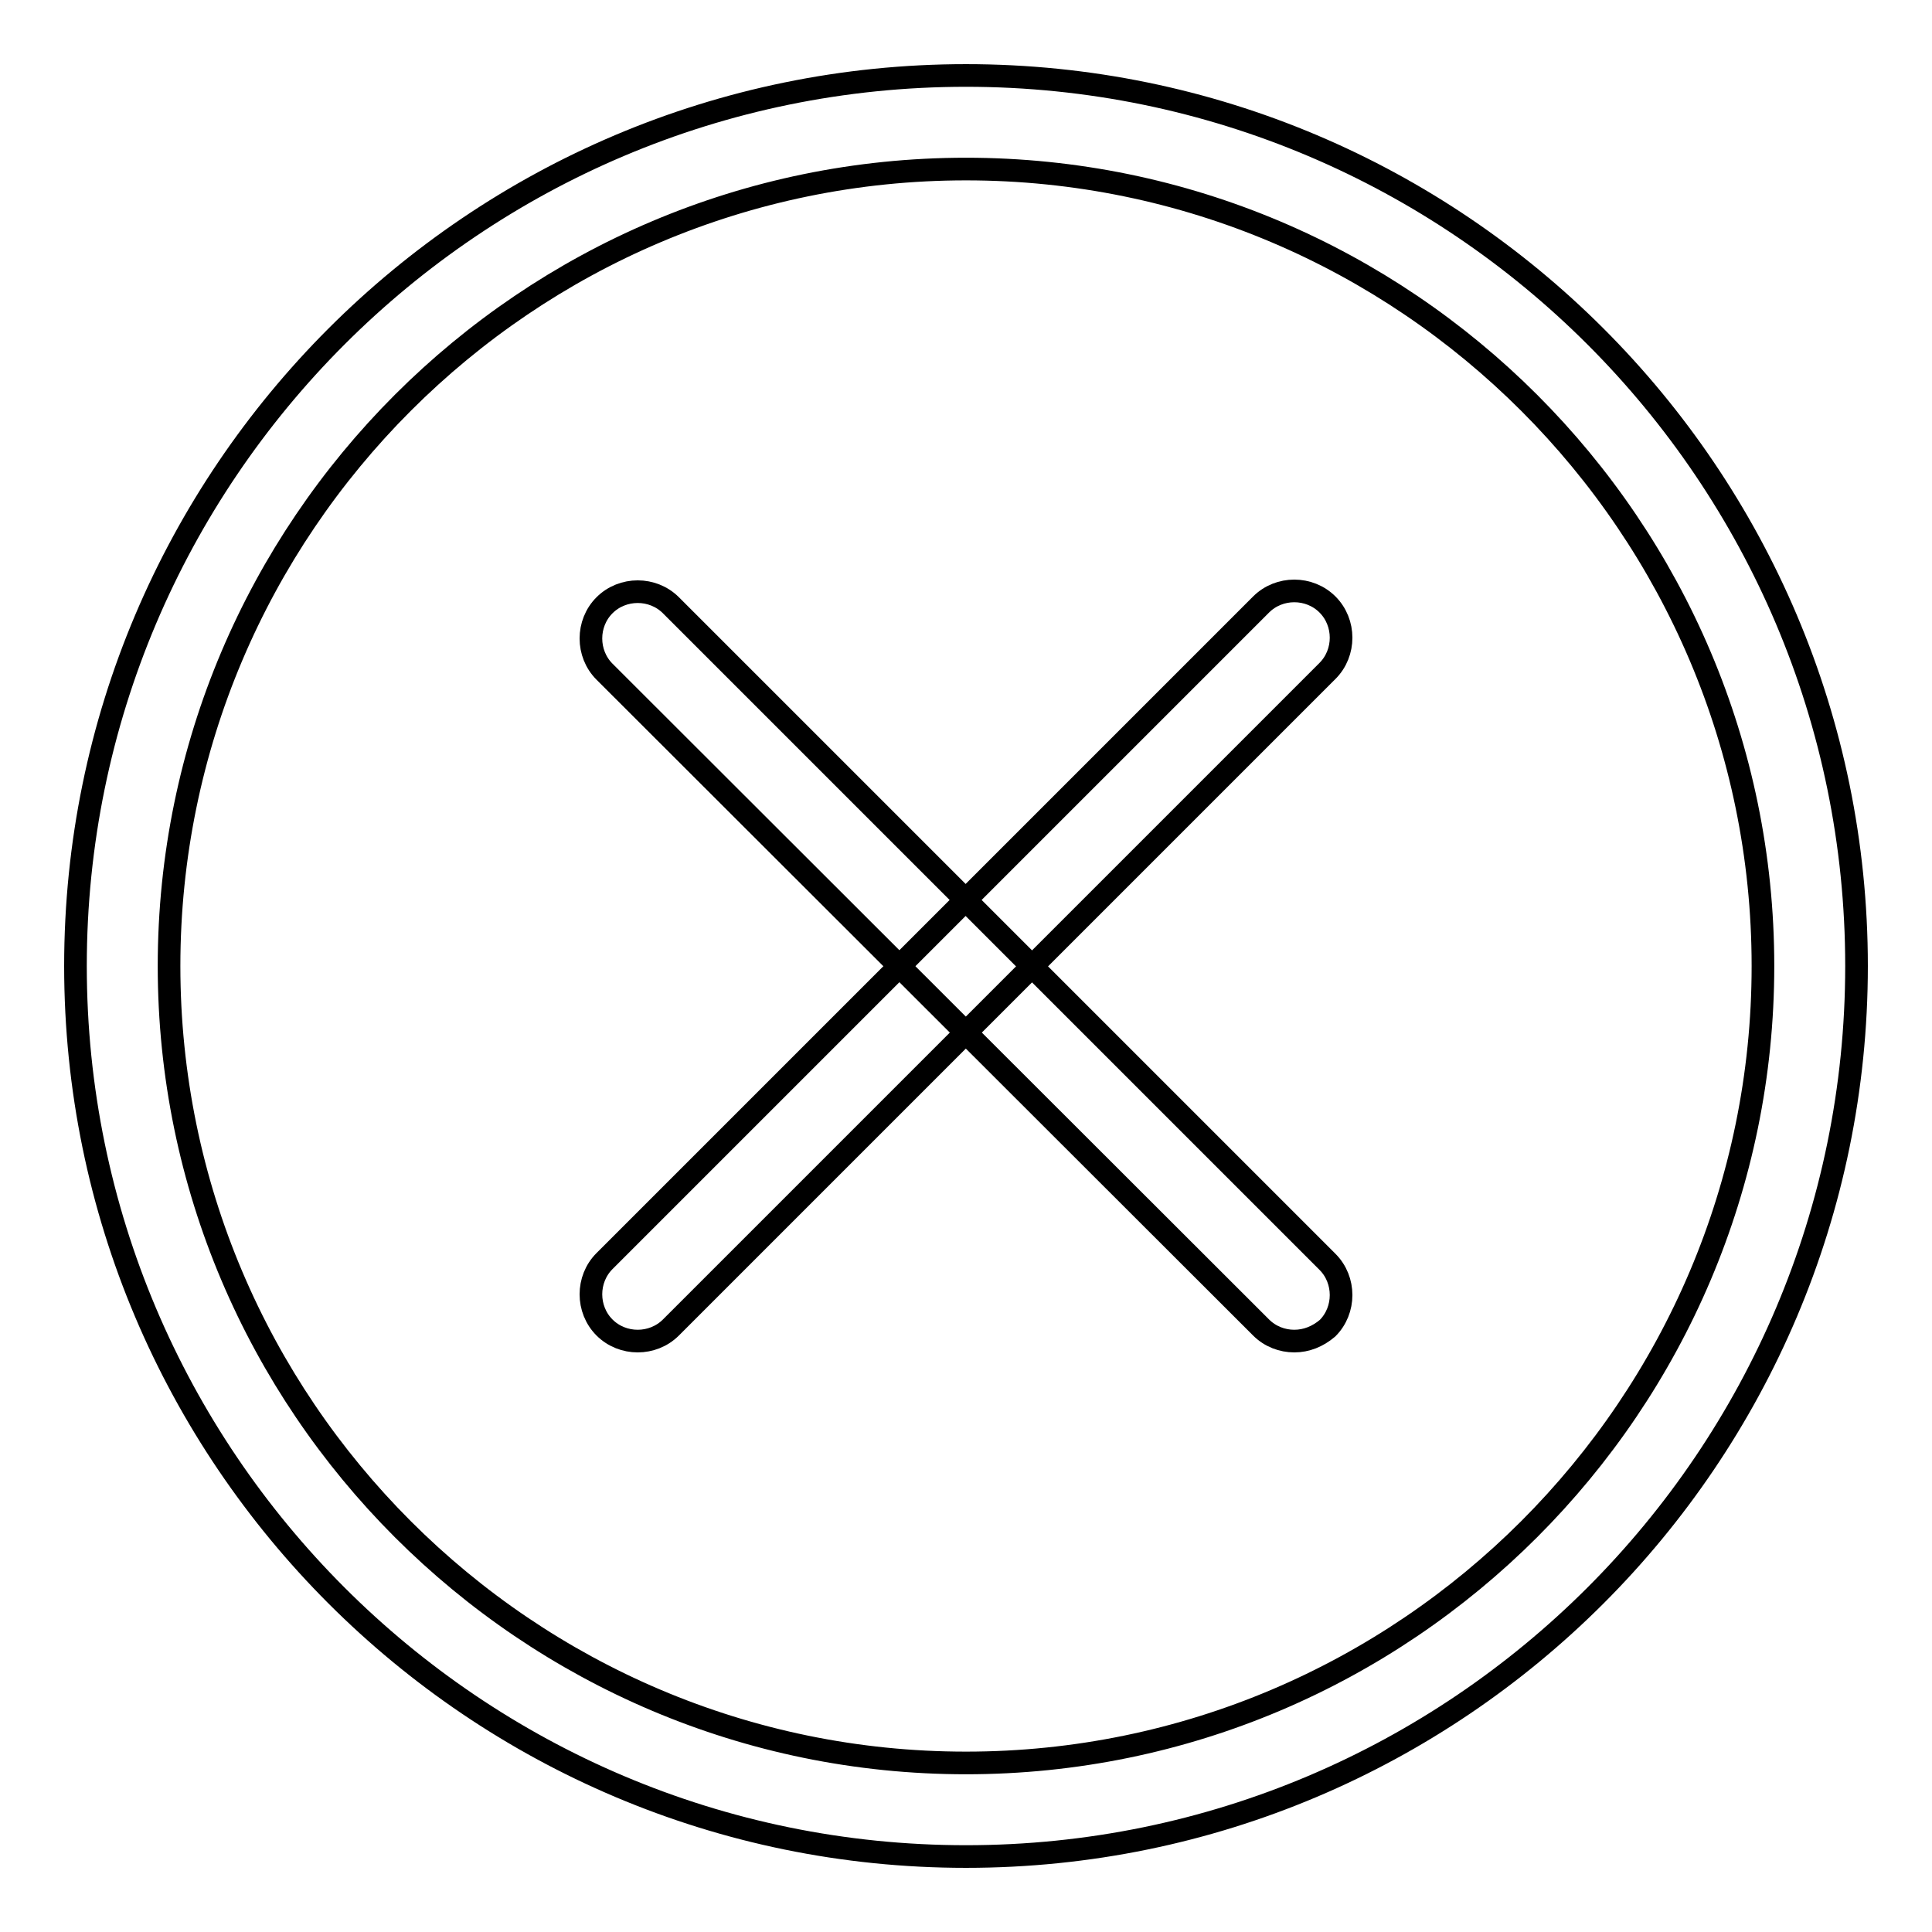
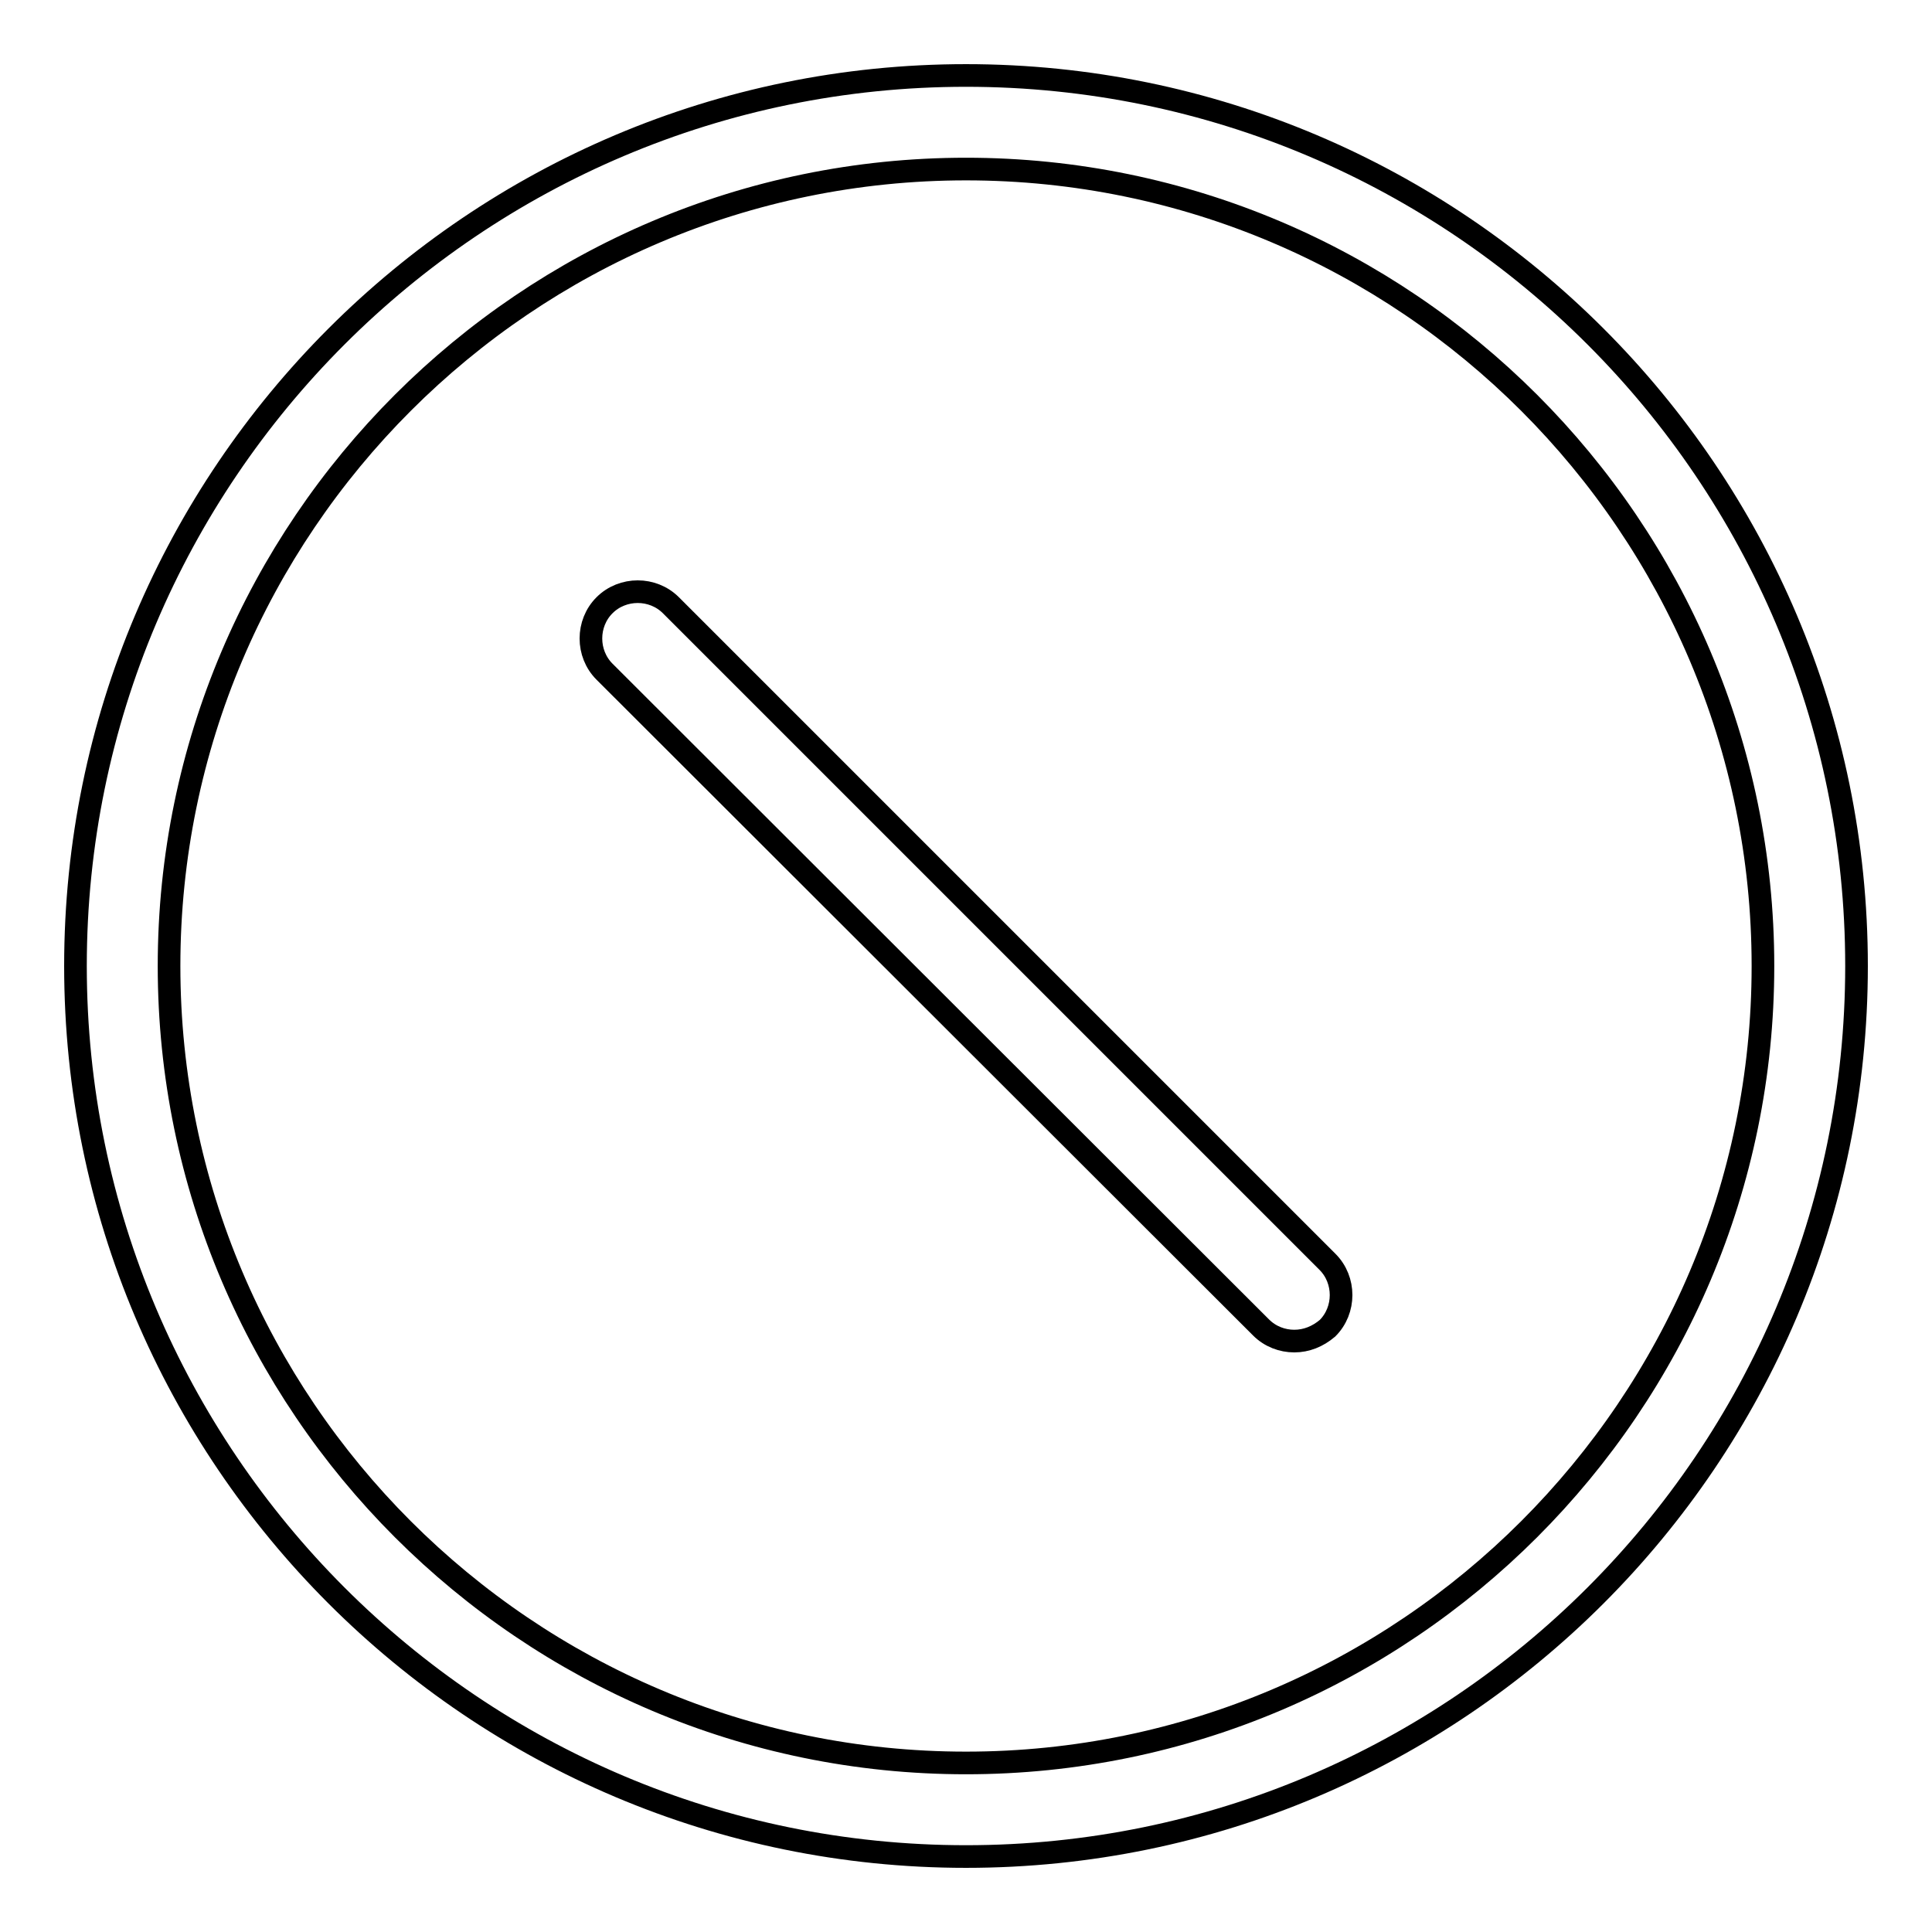
<svg xmlns="http://www.w3.org/2000/svg" version="1.1" x="0px" y="0px" viewBox="0 0 256 256" enable-background="new 0 0 256 256" xml:space="preserve">
  <g>
    <g>
      <path stroke-width="3" fill-opacity="0" stroke="#000000" d="M128,246c-65.1,0-118-52.9-118-118C10,62.9,62.9,10,128,10c65.1,0,118,52.9,118,118C246,193.1,193.1,246,128,246z M128,22.4C69.8,22.4,22.4,69.8,22.4,128c0,58.2,47.4,105.6,105.6,105.6c58.2,0,105.6-47.4,105.6-105.6C233.6,69.8,186.2,22.4,128,22.4z" />
      <path stroke-width="3" fill-opacity="0" stroke="#000000" d="M171.5,177.7c-1.6,0-3.2-0.6-4.4-1.8l-87-86.9c-2.4-2.4-2.4-6.4,0-8.8c2.4-2.4,6.4-2.4,8.8,0l87,87c2.4,2.4,2.4,6.4,0,8.8C174.6,177.1,173.1,177.7,171.5,177.7z" />
-       <path stroke-width="3" fill-opacity="0" stroke="#000000" d="M84.5,177.7c-1.6,0-3.2-0.6-4.4-1.8c-2.4-2.4-2.4-6.4,0-8.8l87-87c2.4-2.4,6.4-2.4,8.8,0s2.4,6.4,0,8.8l-87,87C87.7,177.1,86.1,177.7,84.5,177.7z" />
    </g>
  </g>
</svg>